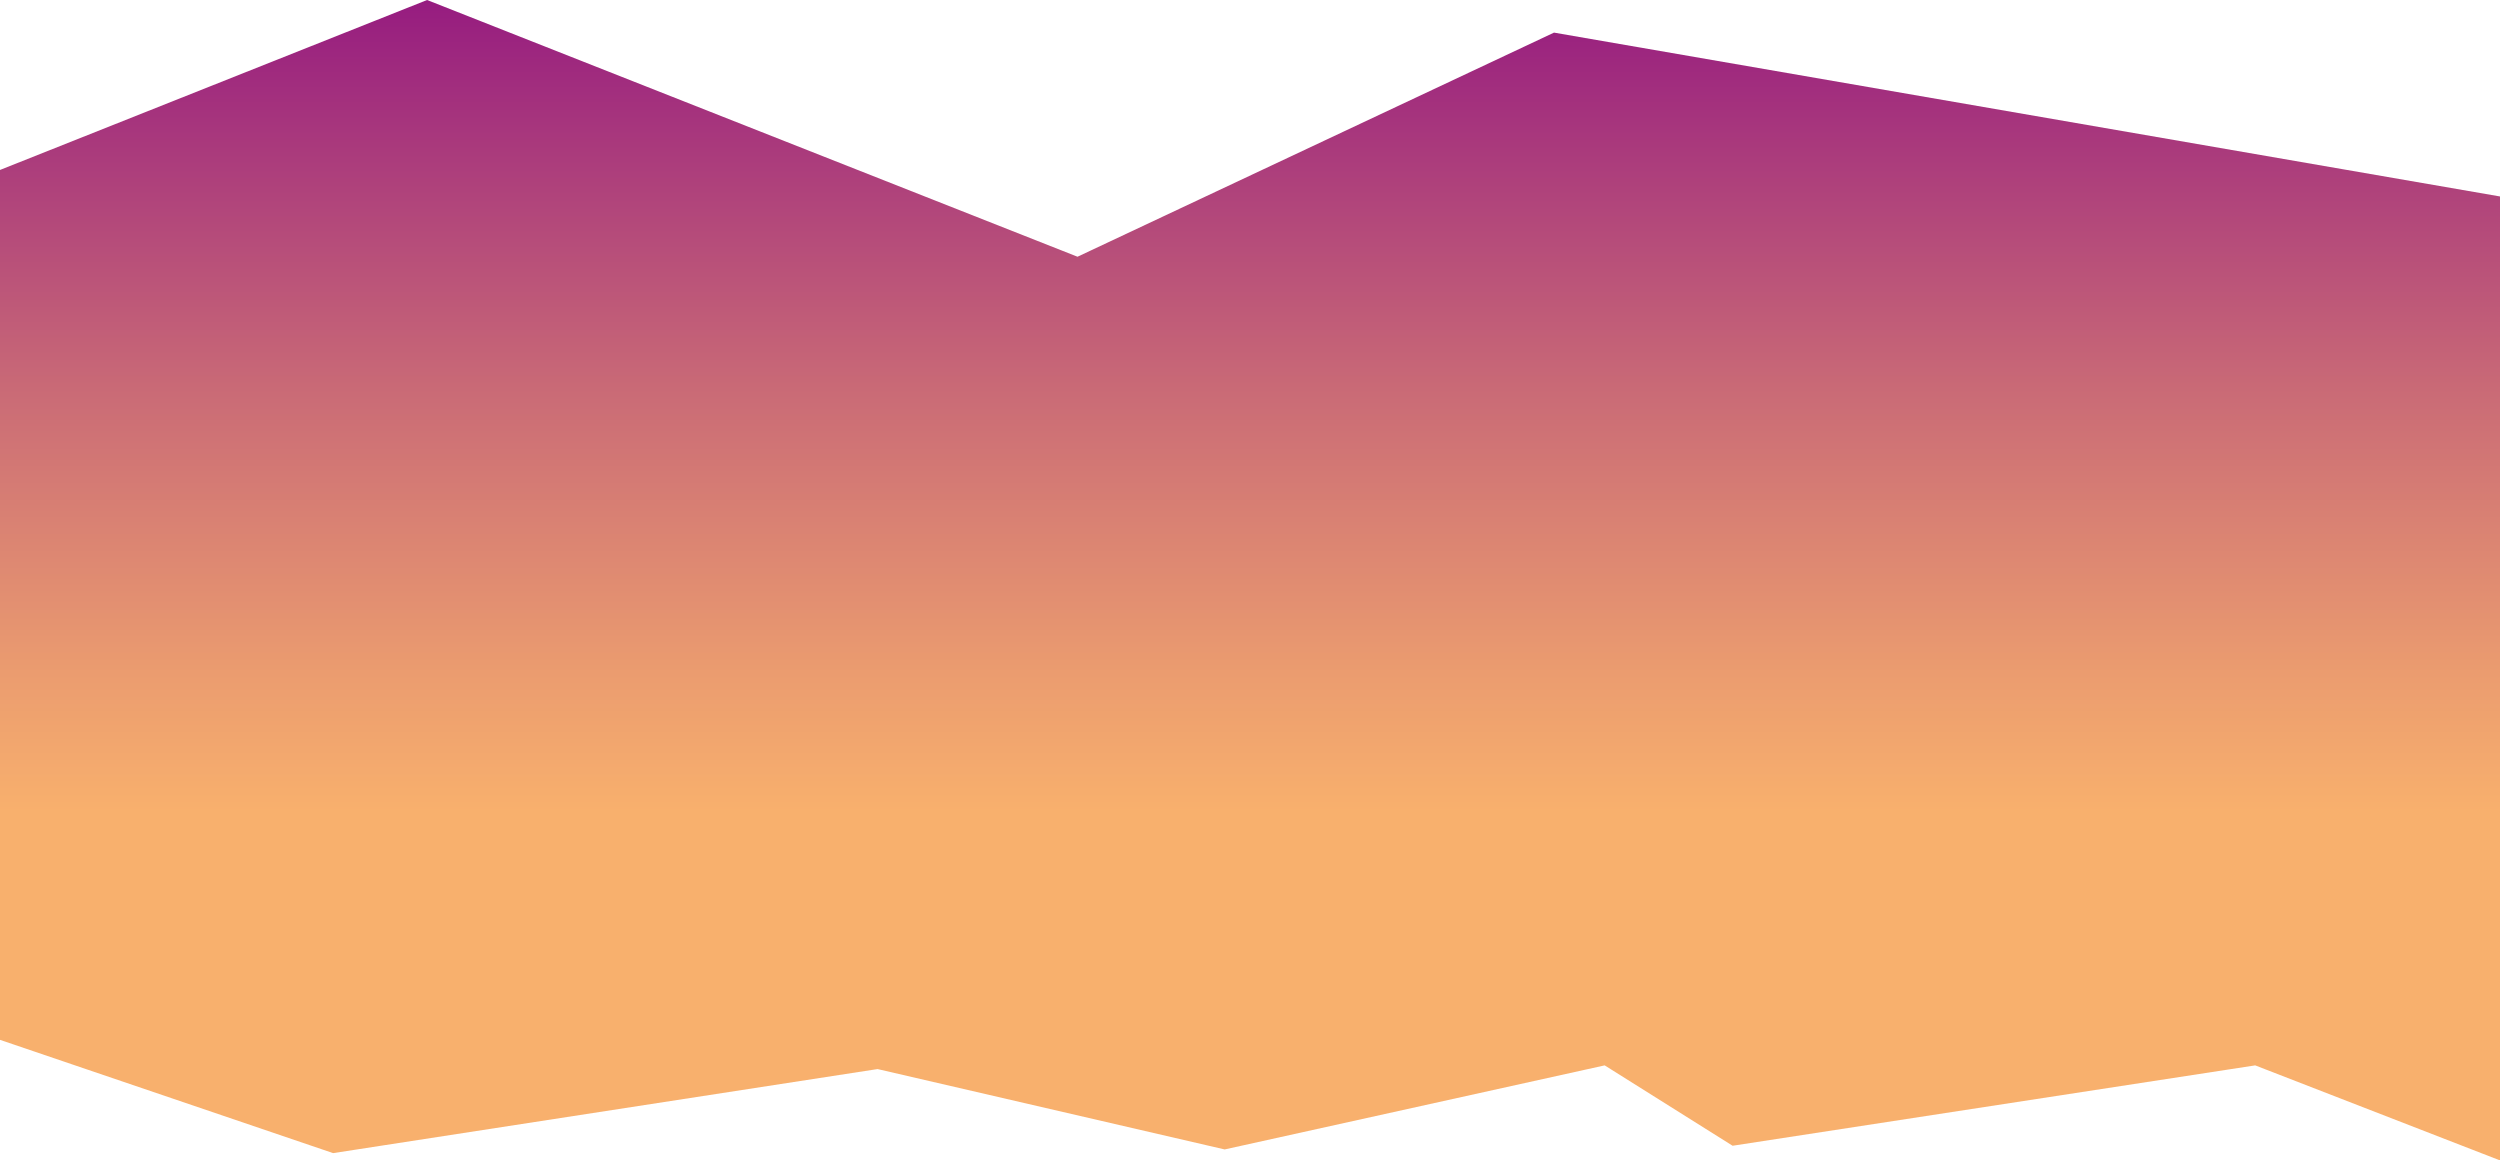
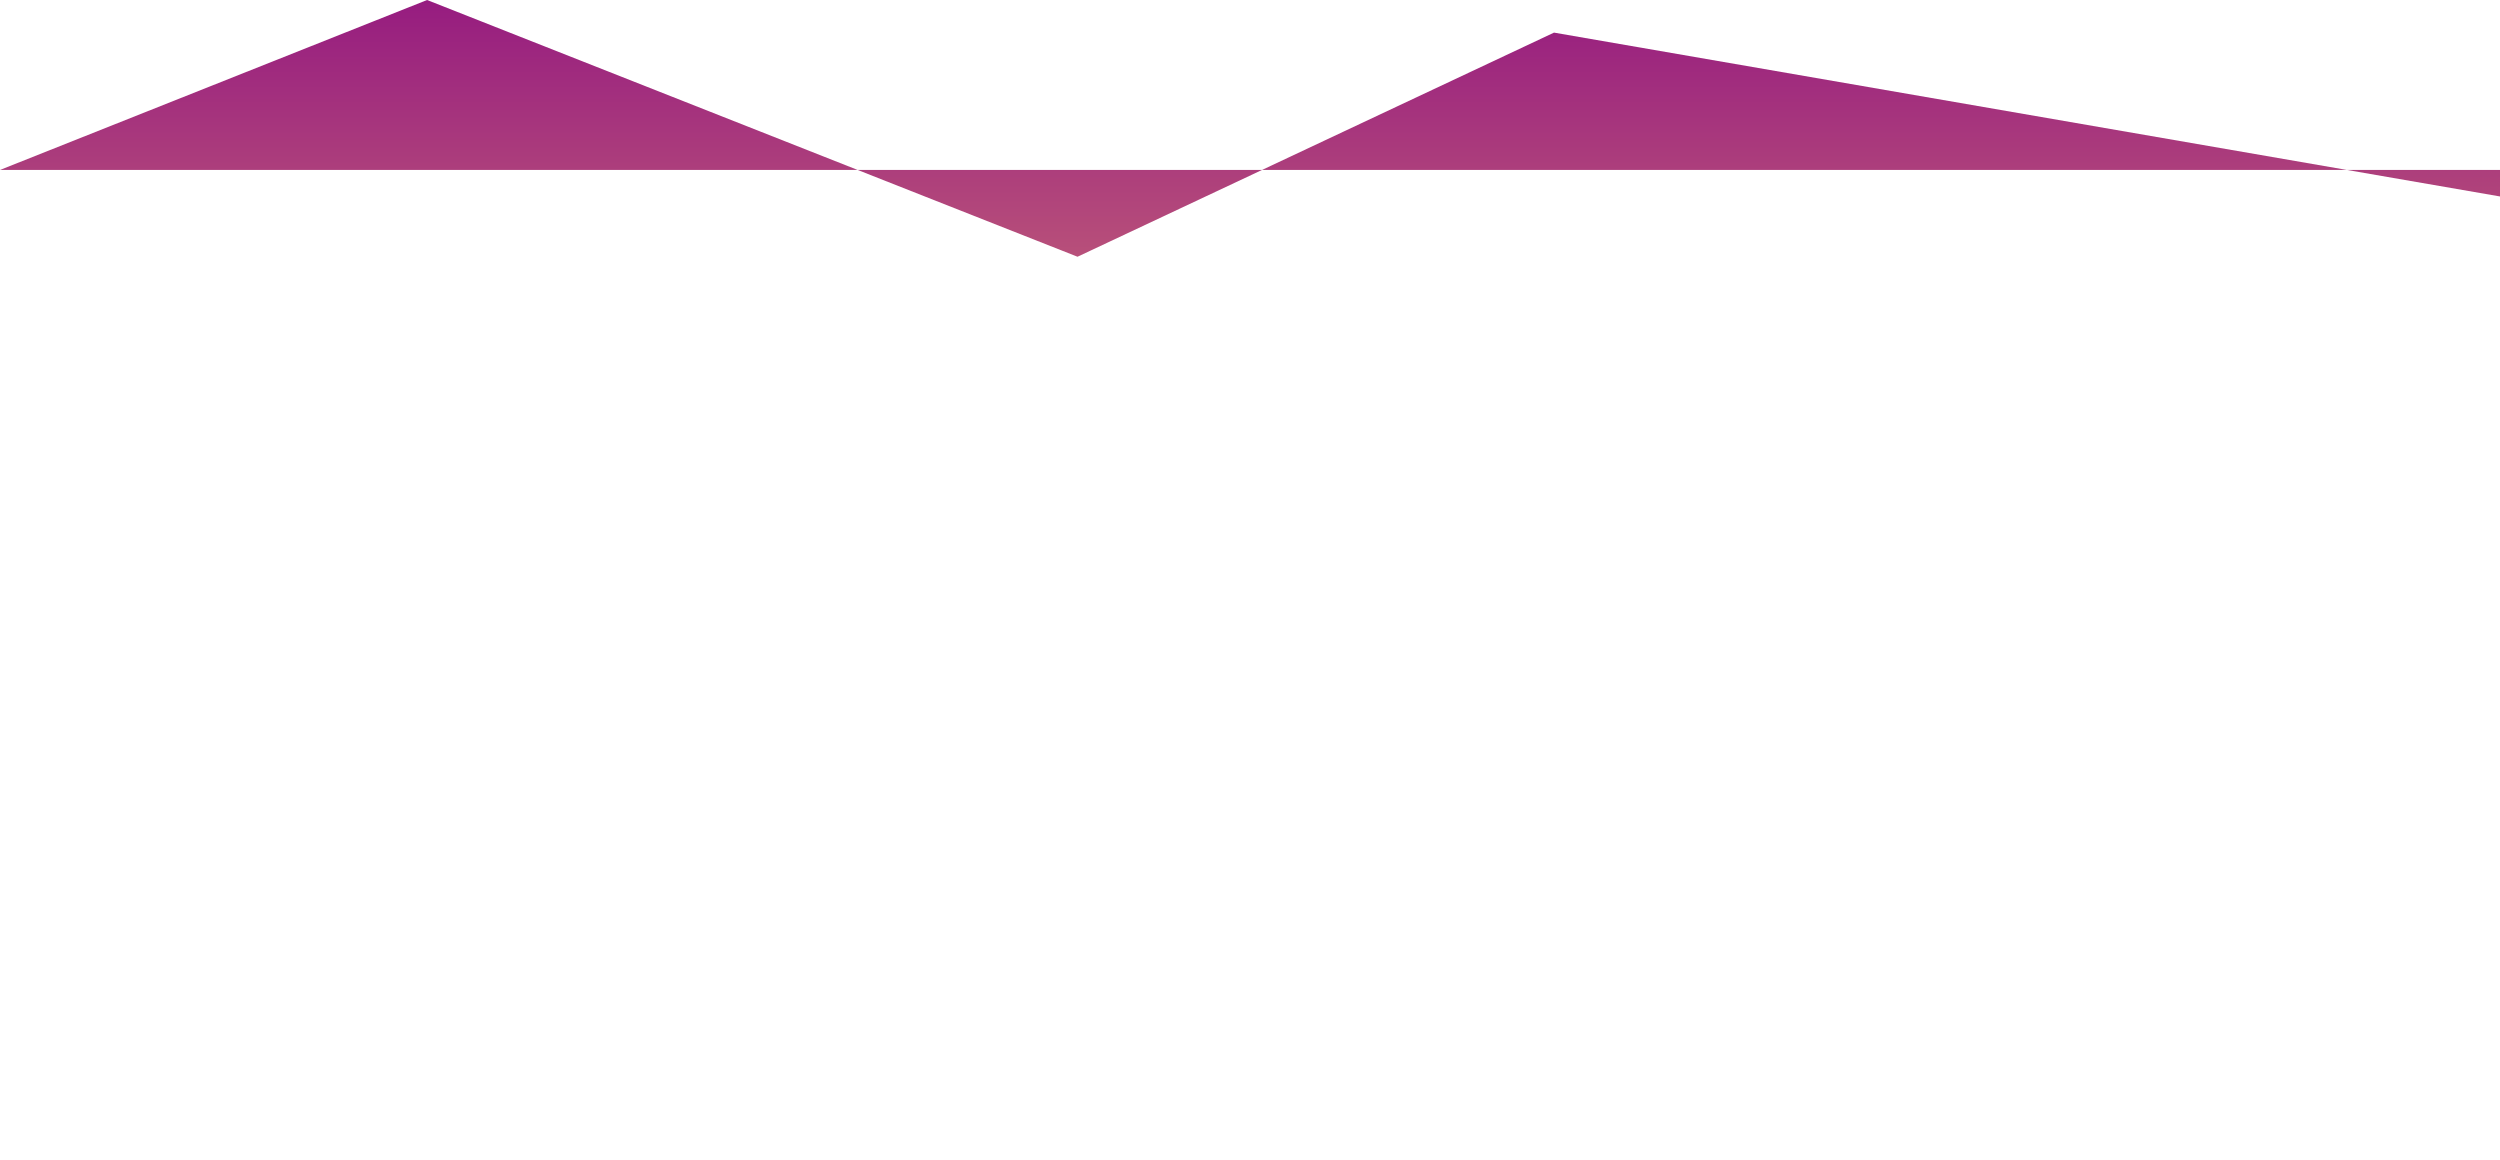
<svg xmlns="http://www.w3.org/2000/svg" id="_Слой_2" data-name="Слой 2" viewBox="0 0 257.56 119.55">
  <defs>
    <style> .cls-1 { fill: url(#_Безымянный_градиент_108); } </style>
    <linearGradient id="_Безымянный_градиент_108" data-name="Безымянный градиент 108" x1="128.78" y1="0" x2="128.78" y2="119.55" gradientUnits="userSpaceOnUse">
      <stop offset="0" stop-color="#951b81" />
      <stop offset="0" stop-color="#961c80" />
      <stop offset=".34" stop-color="#ca6b76" />
      <stop offset=".58" stop-color="#eb9c6f" />
      <stop offset=".7" stop-color="#f8b06d" />
    </linearGradient>
  </defs>
  <g id="_Слой_2-2" data-name=" Слой 2">
    <g id="_Слой_2-2" data-name=" Слой 2-2">
      <g id="_Слой_1-2" data-name=" Слой 1-2">
-         <path class="cls-1" d="M0,17.51L44,0l67.01,26.45L160.1,3.36l97.46,16.88v99.31c-8.41-3.26-16.81-6.53-25.22-9.79-17.95,2.76-35.89,5.52-53.84,8.28-4.39-2.76-8.78-5.52-13.18-8.28-13.05,2.89-26.1,5.77-39.15,8.66-11.92-2.76-23.84-5.52-35.76-8.28-18.7,2.89-37.4,5.77-56.09,8.66-11.44-3.89-22.88-7.78-34.32-11.67V17.51Z" />
+         <path class="cls-1" d="M0,17.51L44,0l67.01,26.45L160.1,3.36l97.46,16.88v99.31V17.51Z" />
      </g>
    </g>
  </g>
</svg>